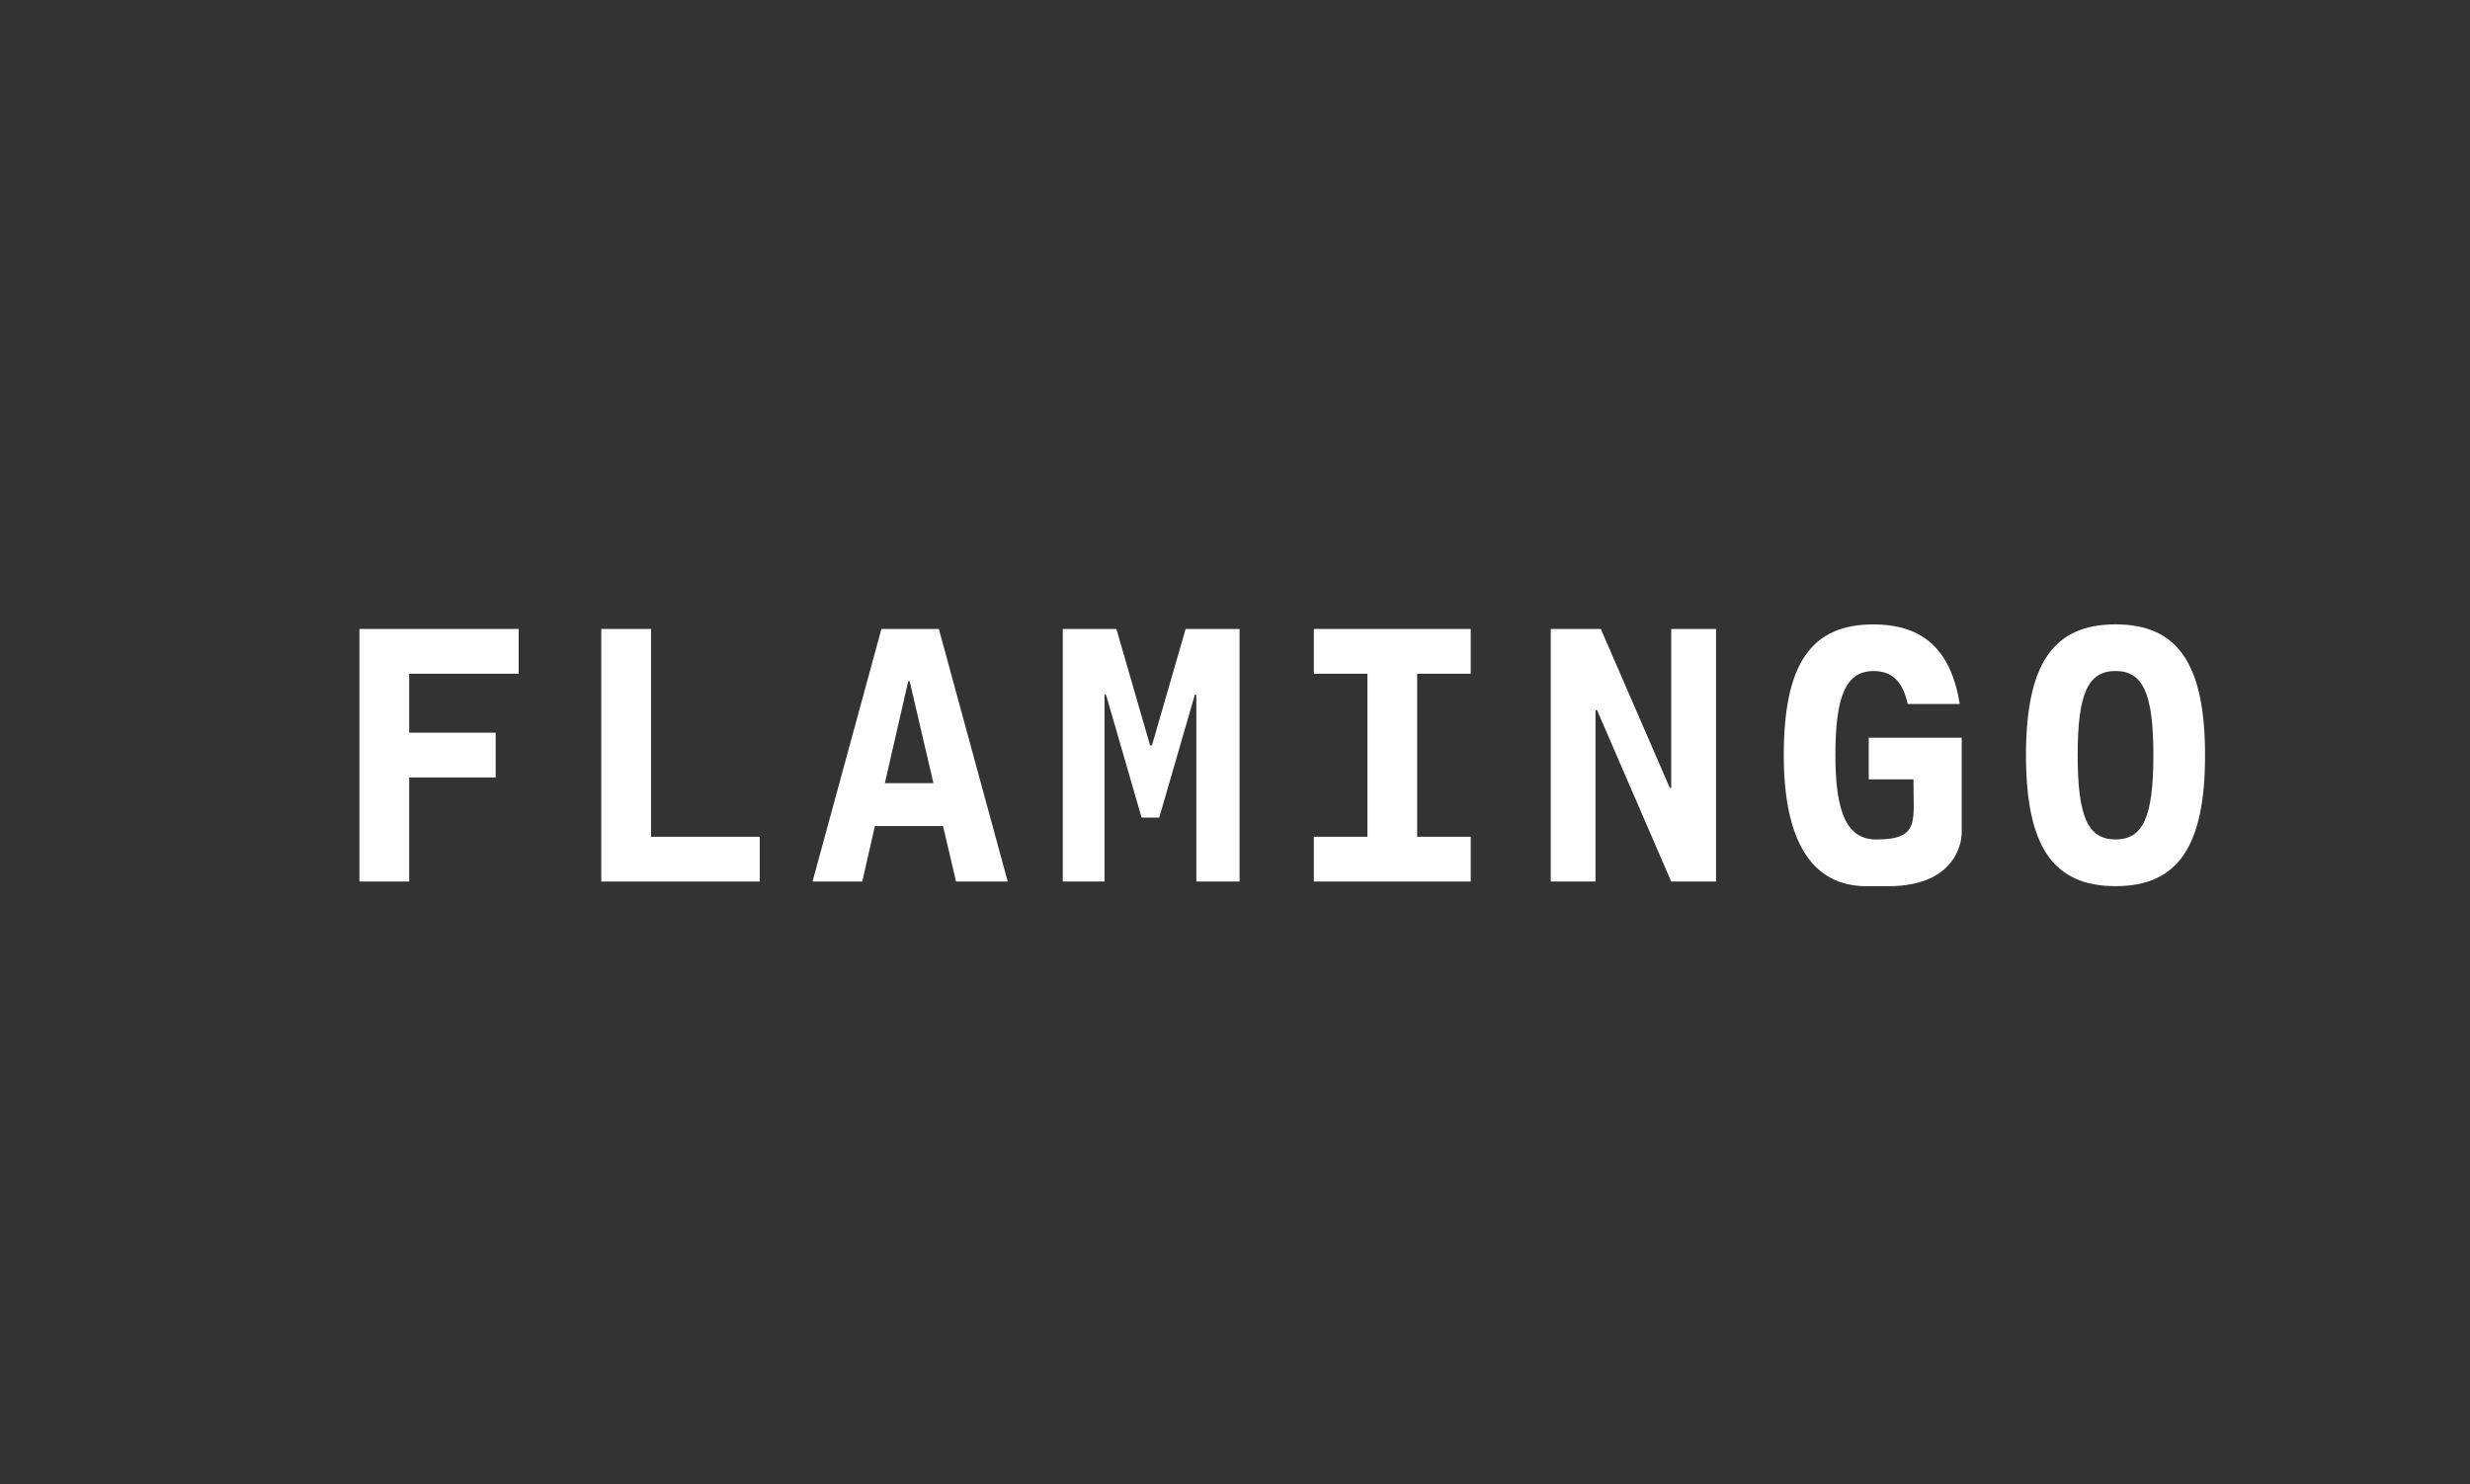
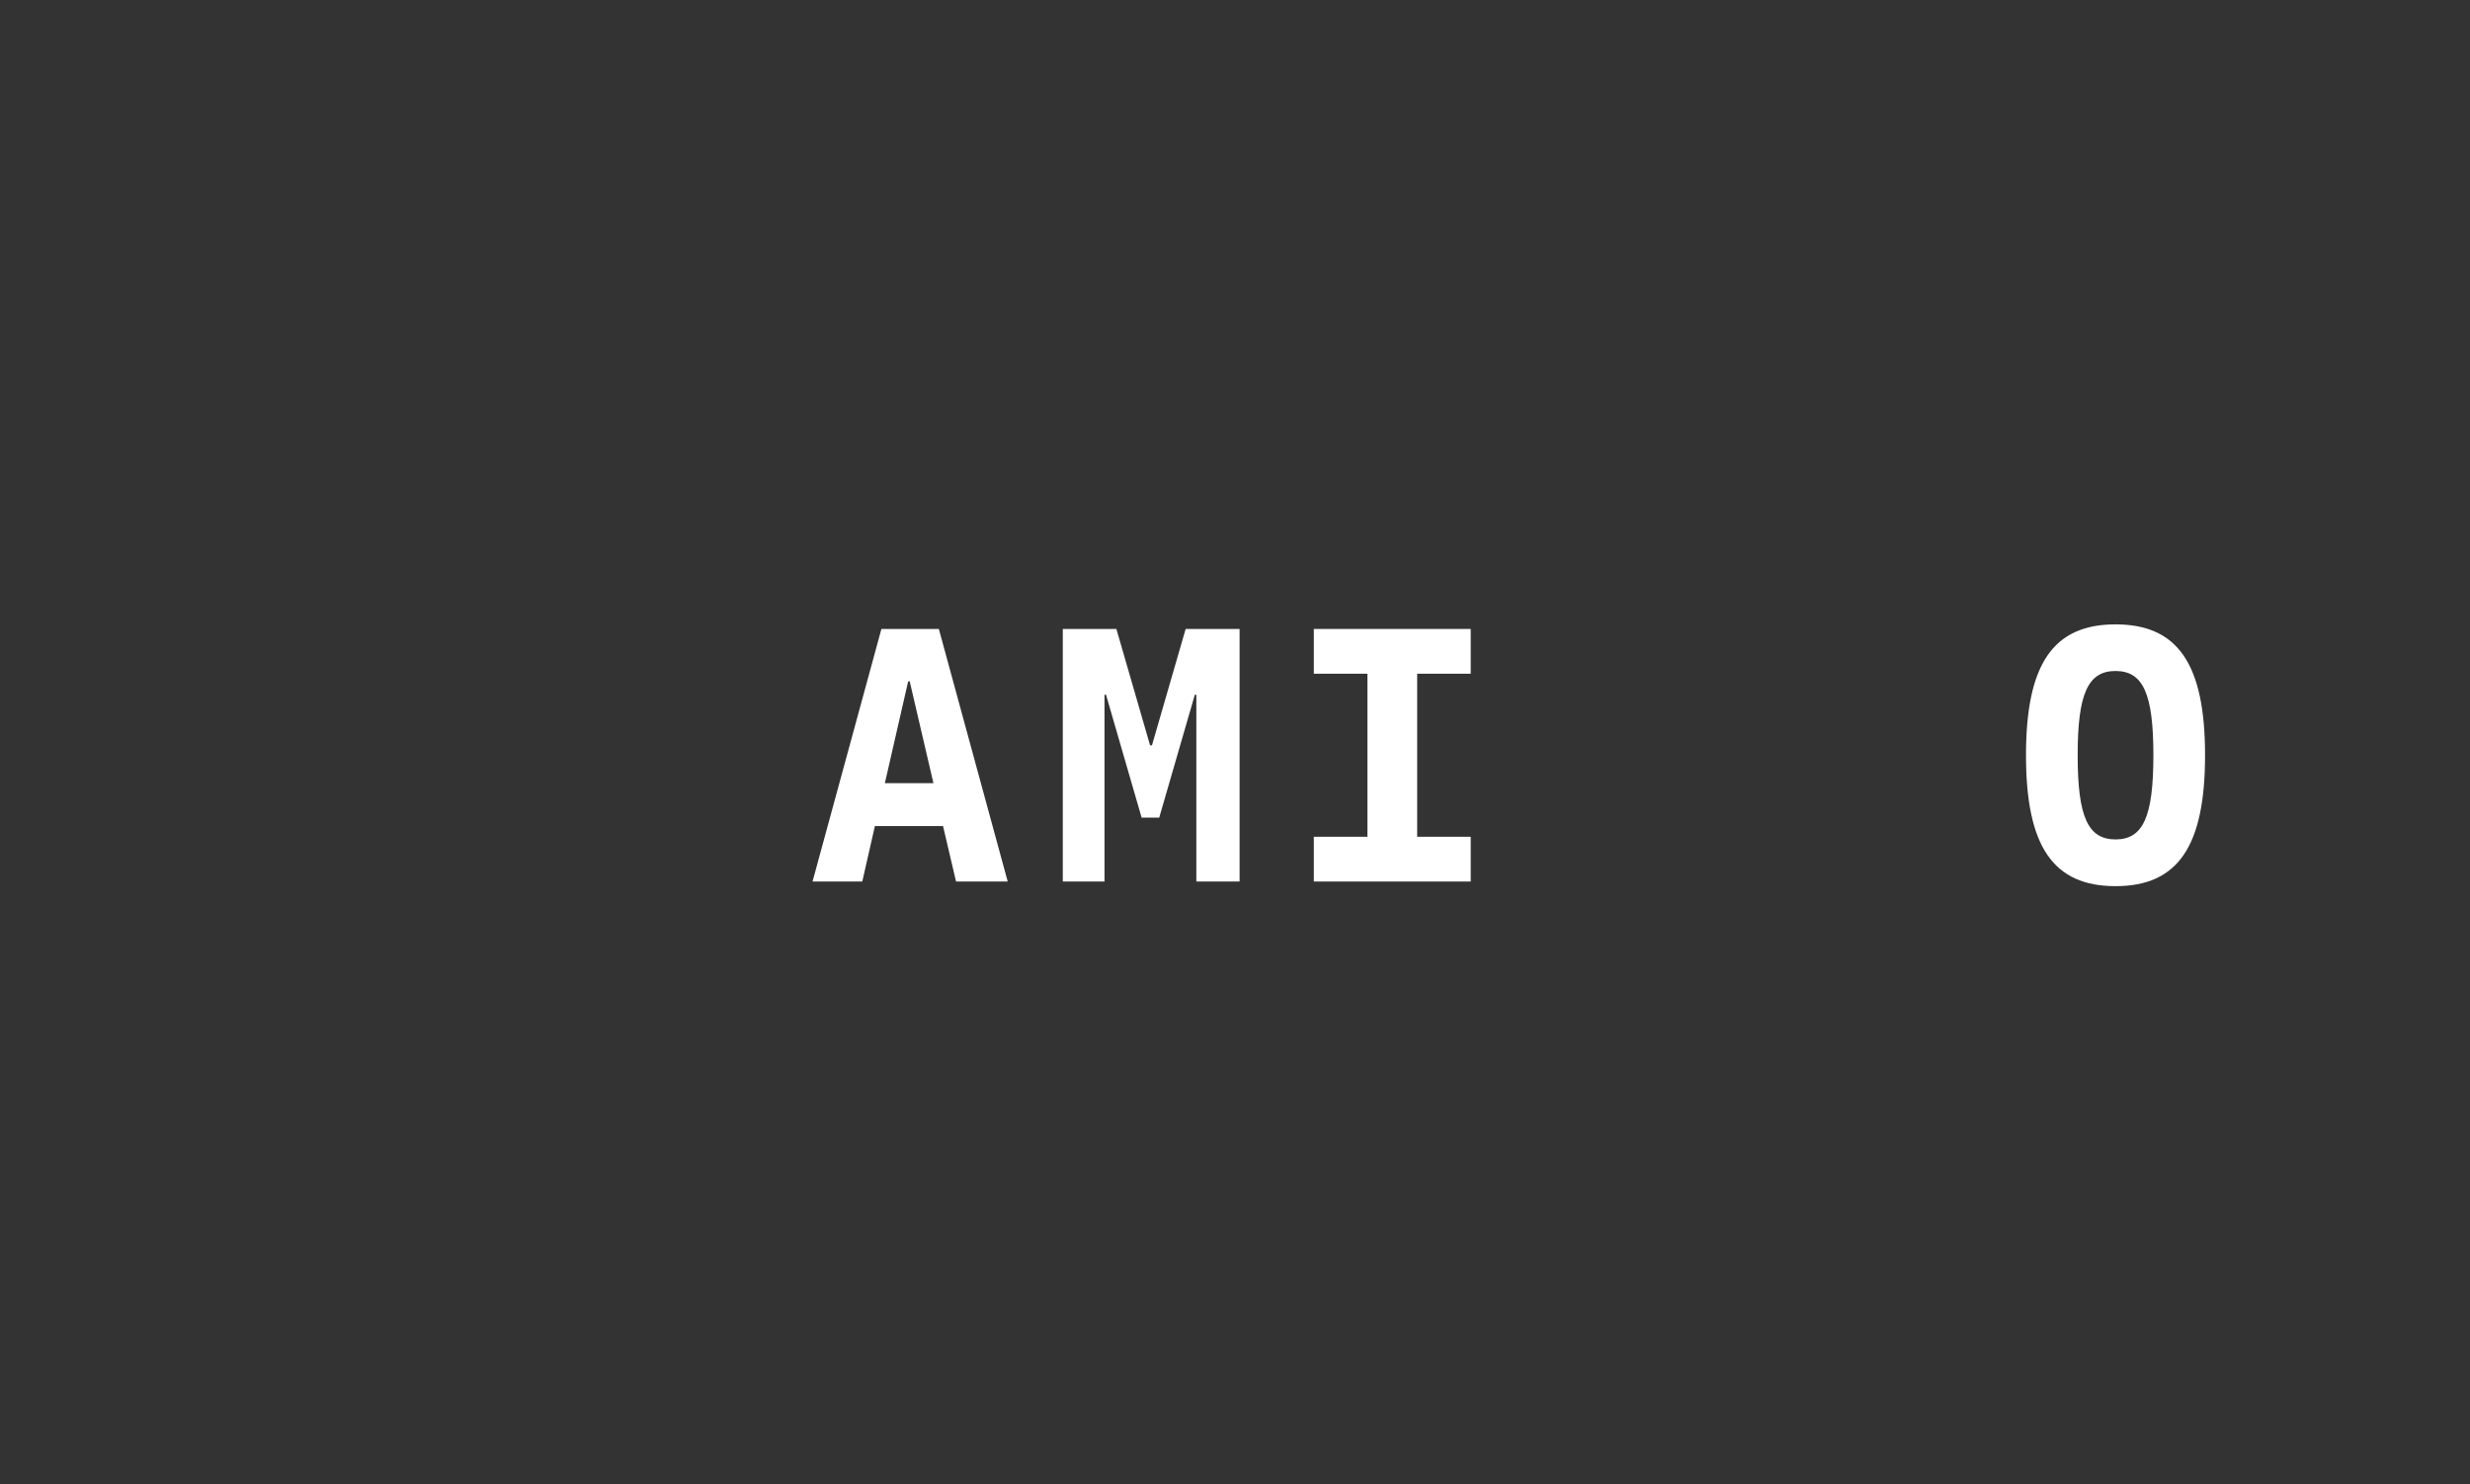
<svg xmlns="http://www.w3.org/2000/svg" id="Layer_1" data-name="Layer 1" viewBox="0 0 501 301">
  <rect x="0" y="0" width="501" height="301" fill="#333333" stroke="none" />
  <defs>
    <style>
      .cls-1 {
        fill: #fff;
      }
    </style>
  </defs>
-   <polygon class="cls-1" points="72.91 178.8 83 178.8 83 157.69 100.54 157.69 100.54 148.61 83 148.61 83 136.65 105.2 136.65 105.2 127.57 72.91 127.57 72.91 178.8" />
-   <polygon class="cls-1" points="132.05 127.57 121.96 127.57 121.96 178.8 154.1 178.8 154.1 169.72 132.05 169.72 132.05 127.57" />
  <path class="cls-1" d="M178.78,127.57l-13.97,51.23h10.09l2.56-11.25h13.82l2.64,11.25h10.48l-13.97-51.23h-11.64ZM179.48,158.85l4.73-20.65h.31l4.81,20.65h-9.86Z" />
  <polygon class="cls-1" points="233.66 151.17 233.27 151.17 226.44 127.57 215.57 127.57 215.57 178.8 224.03 178.8 224.03 140.92 224.34 140.92 231.56 165.84 235.13 165.84 242.35 140.92 242.66 140.92 242.66 178.8 251.43 178.8 251.43 127.57 240.49 127.57 233.66 151.17" />
  <polygon class="cls-1" points="266.49 136.65 277.36 136.65 277.36 169.72 266.49 169.72 266.49 178.8 298.31 178.8 298.31 169.72 287.45 169.72 287.45 136.65 298.31 136.65 298.31 127.57 266.49 127.57 266.49 136.65" />
-   <polygon class="cls-1" points="338.98 159.78 338.68 159.78 324.7 127.57 314.54 127.57 314.54 178.8 323.62 178.8 323.62 144.03 323.93 144.03 338.98 178.8 348.07 178.8 348.07 127.57 338.98 127.57 338.98 159.78" />
  <path class="cls-1" d="M429.1,126.64c-12.65,0-18.16,8.07-18.16,26.55s5.51,26.55,18.16,26.55,18.16-8.07,18.16-26.55-5.51-26.55-18.16-26.55ZM429.1,170.26c-5.59,0-7.68-4.58-7.68-17.08s2.1-17.08,7.68-17.08,7.68,4.58,7.68,17.08-2.09,17.08-7.68,17.08Z" />
-   <path class="cls-1" d="M379.04,158.08h9.08c-.08,8.38,1.46,12.19-7.53,12.19-5.82,0-8.31-5.12-8.31-17.08s2.1-17.08,7.76-17.08c3.73,0,5.9,2.1,6.91,6.68h10.56c-1.79-10.94-7.37-16.14-17.54-16.14-12.65,0-18.16,8.07-18.16,26.55,0,17.46,5.74,26.55,16.77,26.55,0,0,4.4,0,4.4,0,15.02,0,14.92-10.68,14.92-10.68v-19.44h-18.86v8.46Z" />
</svg>